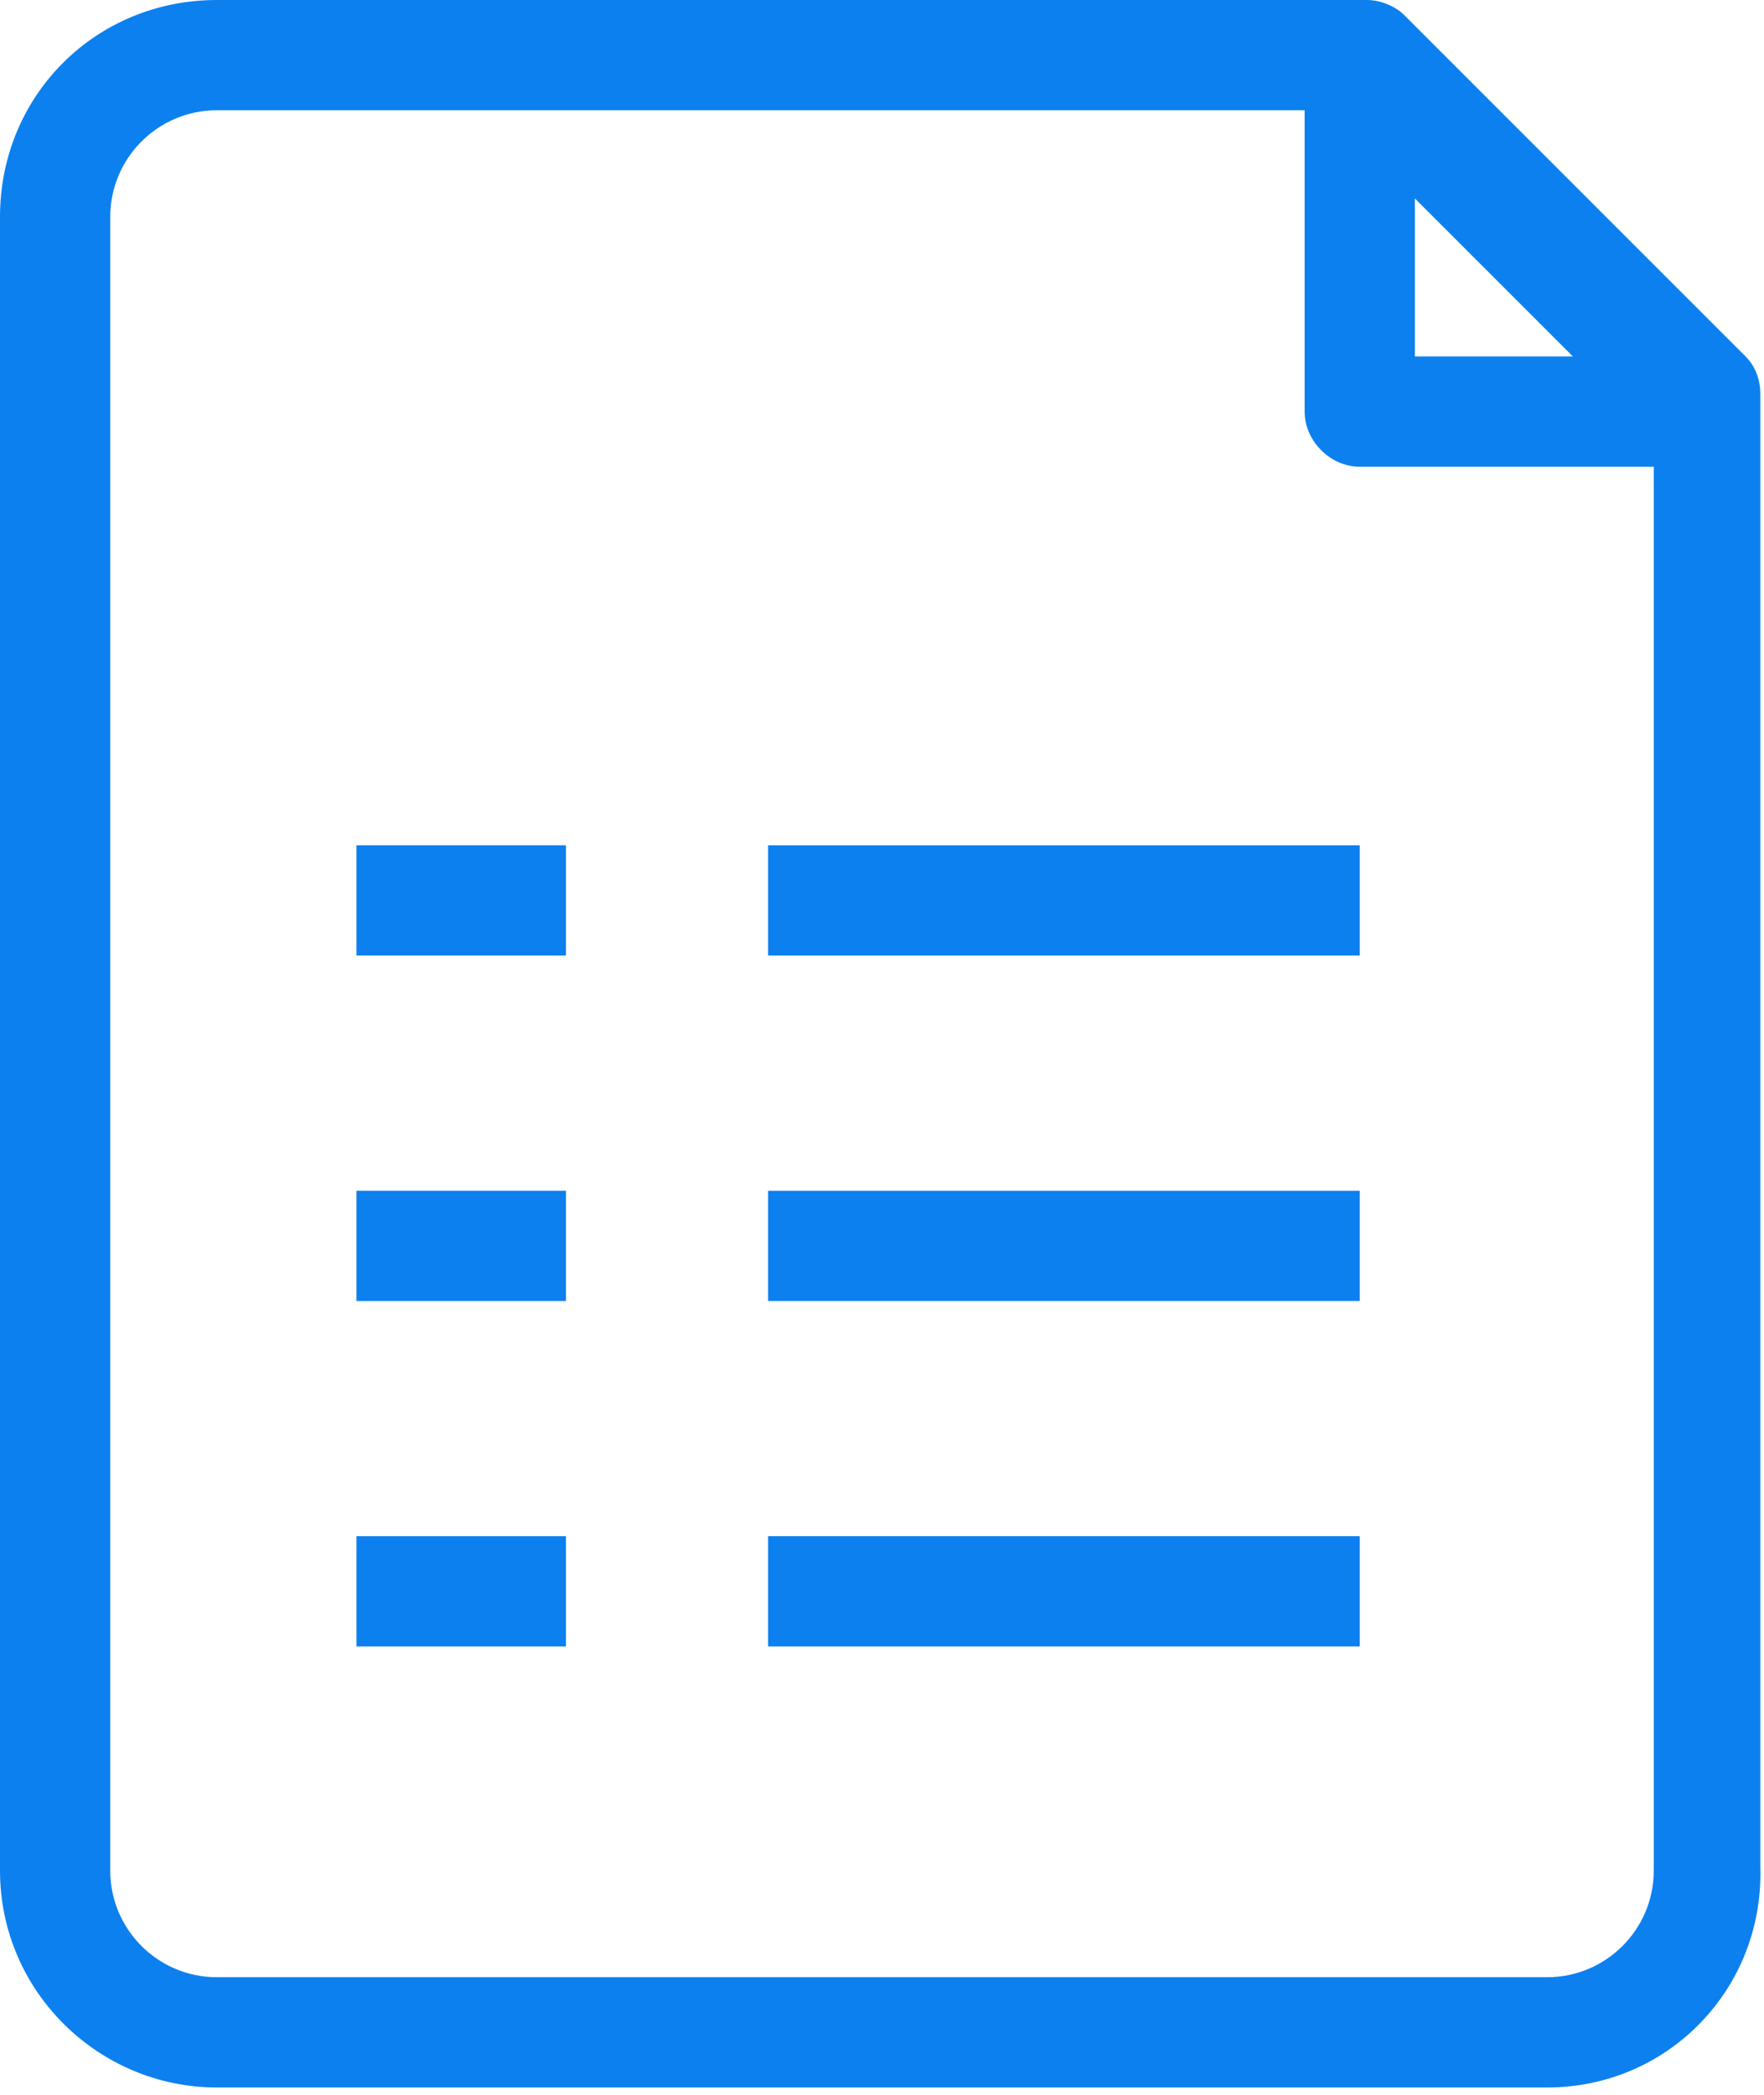
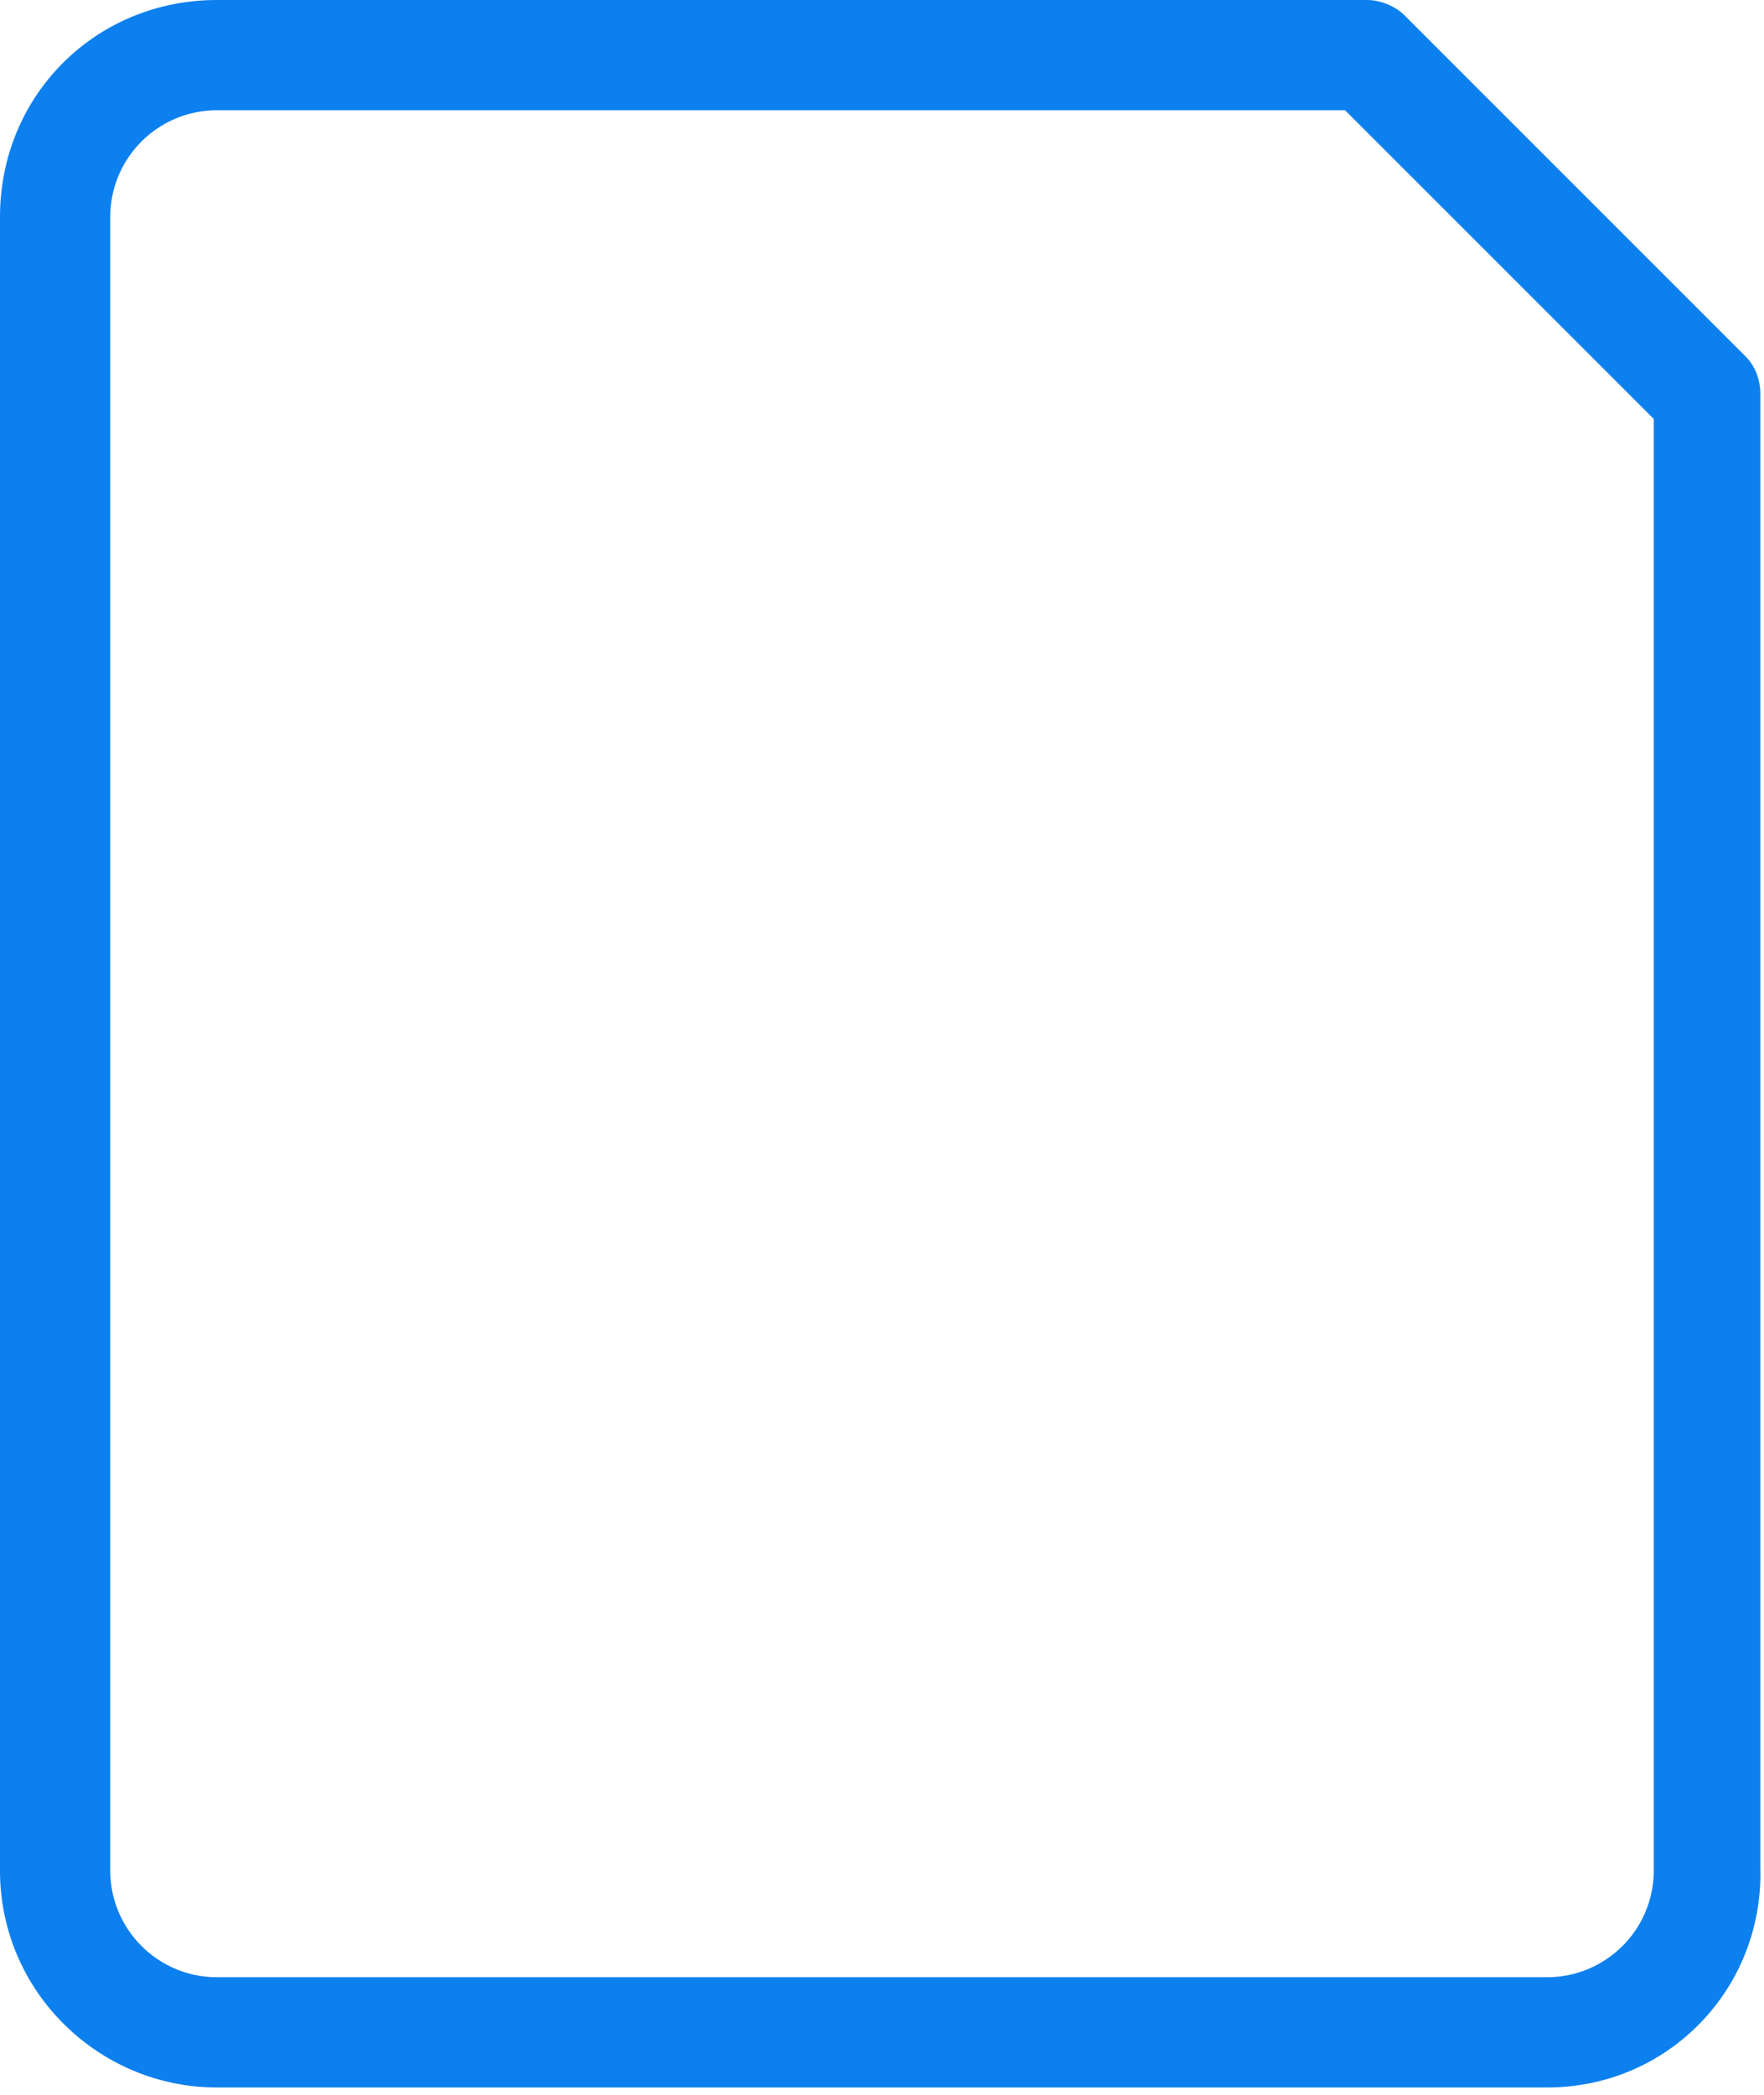
<svg xmlns="http://www.w3.org/2000/svg" width="48" height="57">
  <g fill="none" fill-rule="evenodd">
    <g fill="#0D80EF" fill-rule="nonzero" transform="translate(-243 -1332)">
      <g transform="translate(229 1225)">
        <g transform="translate(14 98)">
          <g>
            <g transform="translate(0 9)">
              <g>
                <path d="M42.1 56.8H5.9c-3.2 0-5.9-2.6-5.9-5.9v-45C0 2.6 2.6 0 5.9 0h31.3c.4 0 .8.2 1 .4l9.3 9.3c.3.3.4.7.4 1v40.1c.1 3.3-2.5 6-5.8 6zM5.9 3C4.3 3 3 4.3 3 5.9v45c0 1.6 1.3 2.9 2.9 2.9h36.2c1.6 0 2.9-1.3 2.9-2.9V11.4L36.6 3H5.9z" />
-                 <path d="M46 12.7h-9c-.8 0-1.5-.7-1.5-1.5V1.9c0-.6.4-1.1.9-1.4.6-.2 1.2-.1 1.6.3l9 9c.3.3.4.7.4 1v.4c0 .8-.6 1.5-1.4 1.5zm-7.5-3h4.3l-4.3-4.3v4.3zM20.9 23H37v3H20.9zM20.9 32.4H37v3H20.9zM20.9 41.8H37v3H20.9z" />
              </g>
-               <path d="M9.7 23h5.7v3H9.7zM9.7 32.4h5.7v3H9.7zM9.7 41.8h5.7v3H9.7z" />
            </g>
          </g>
        </g>
      </g>
    </g>
  </g>
</svg>